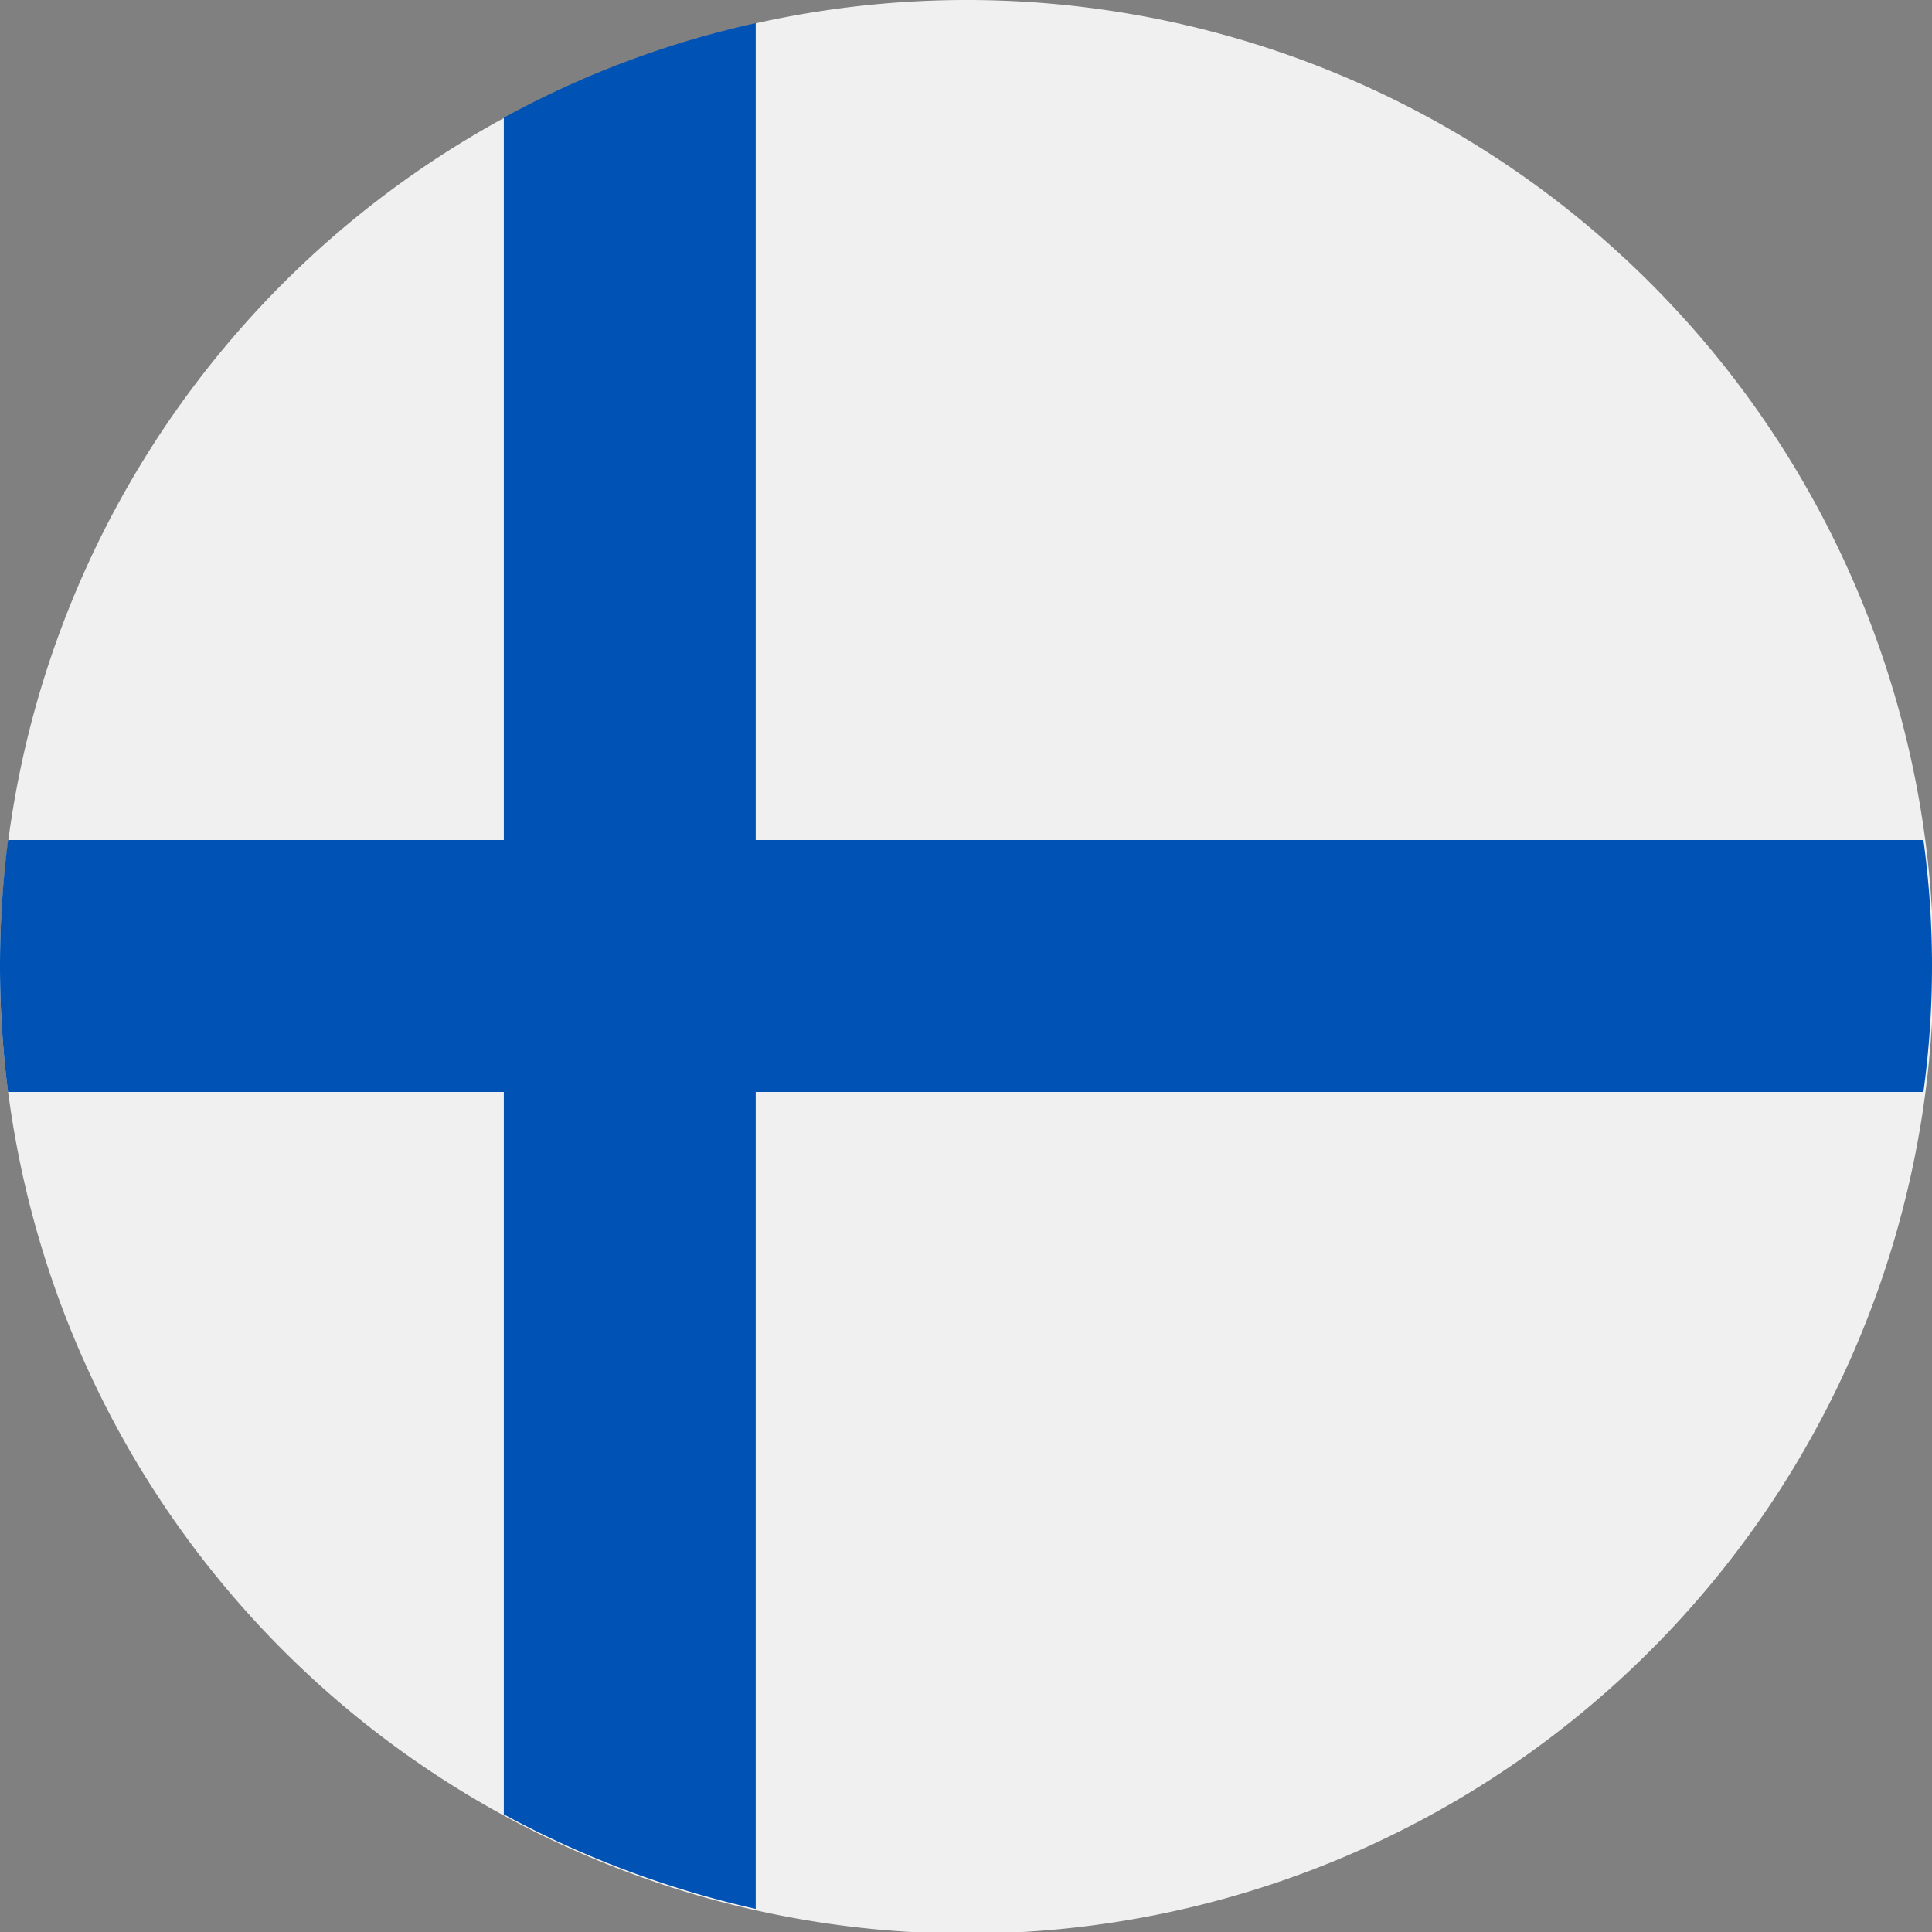
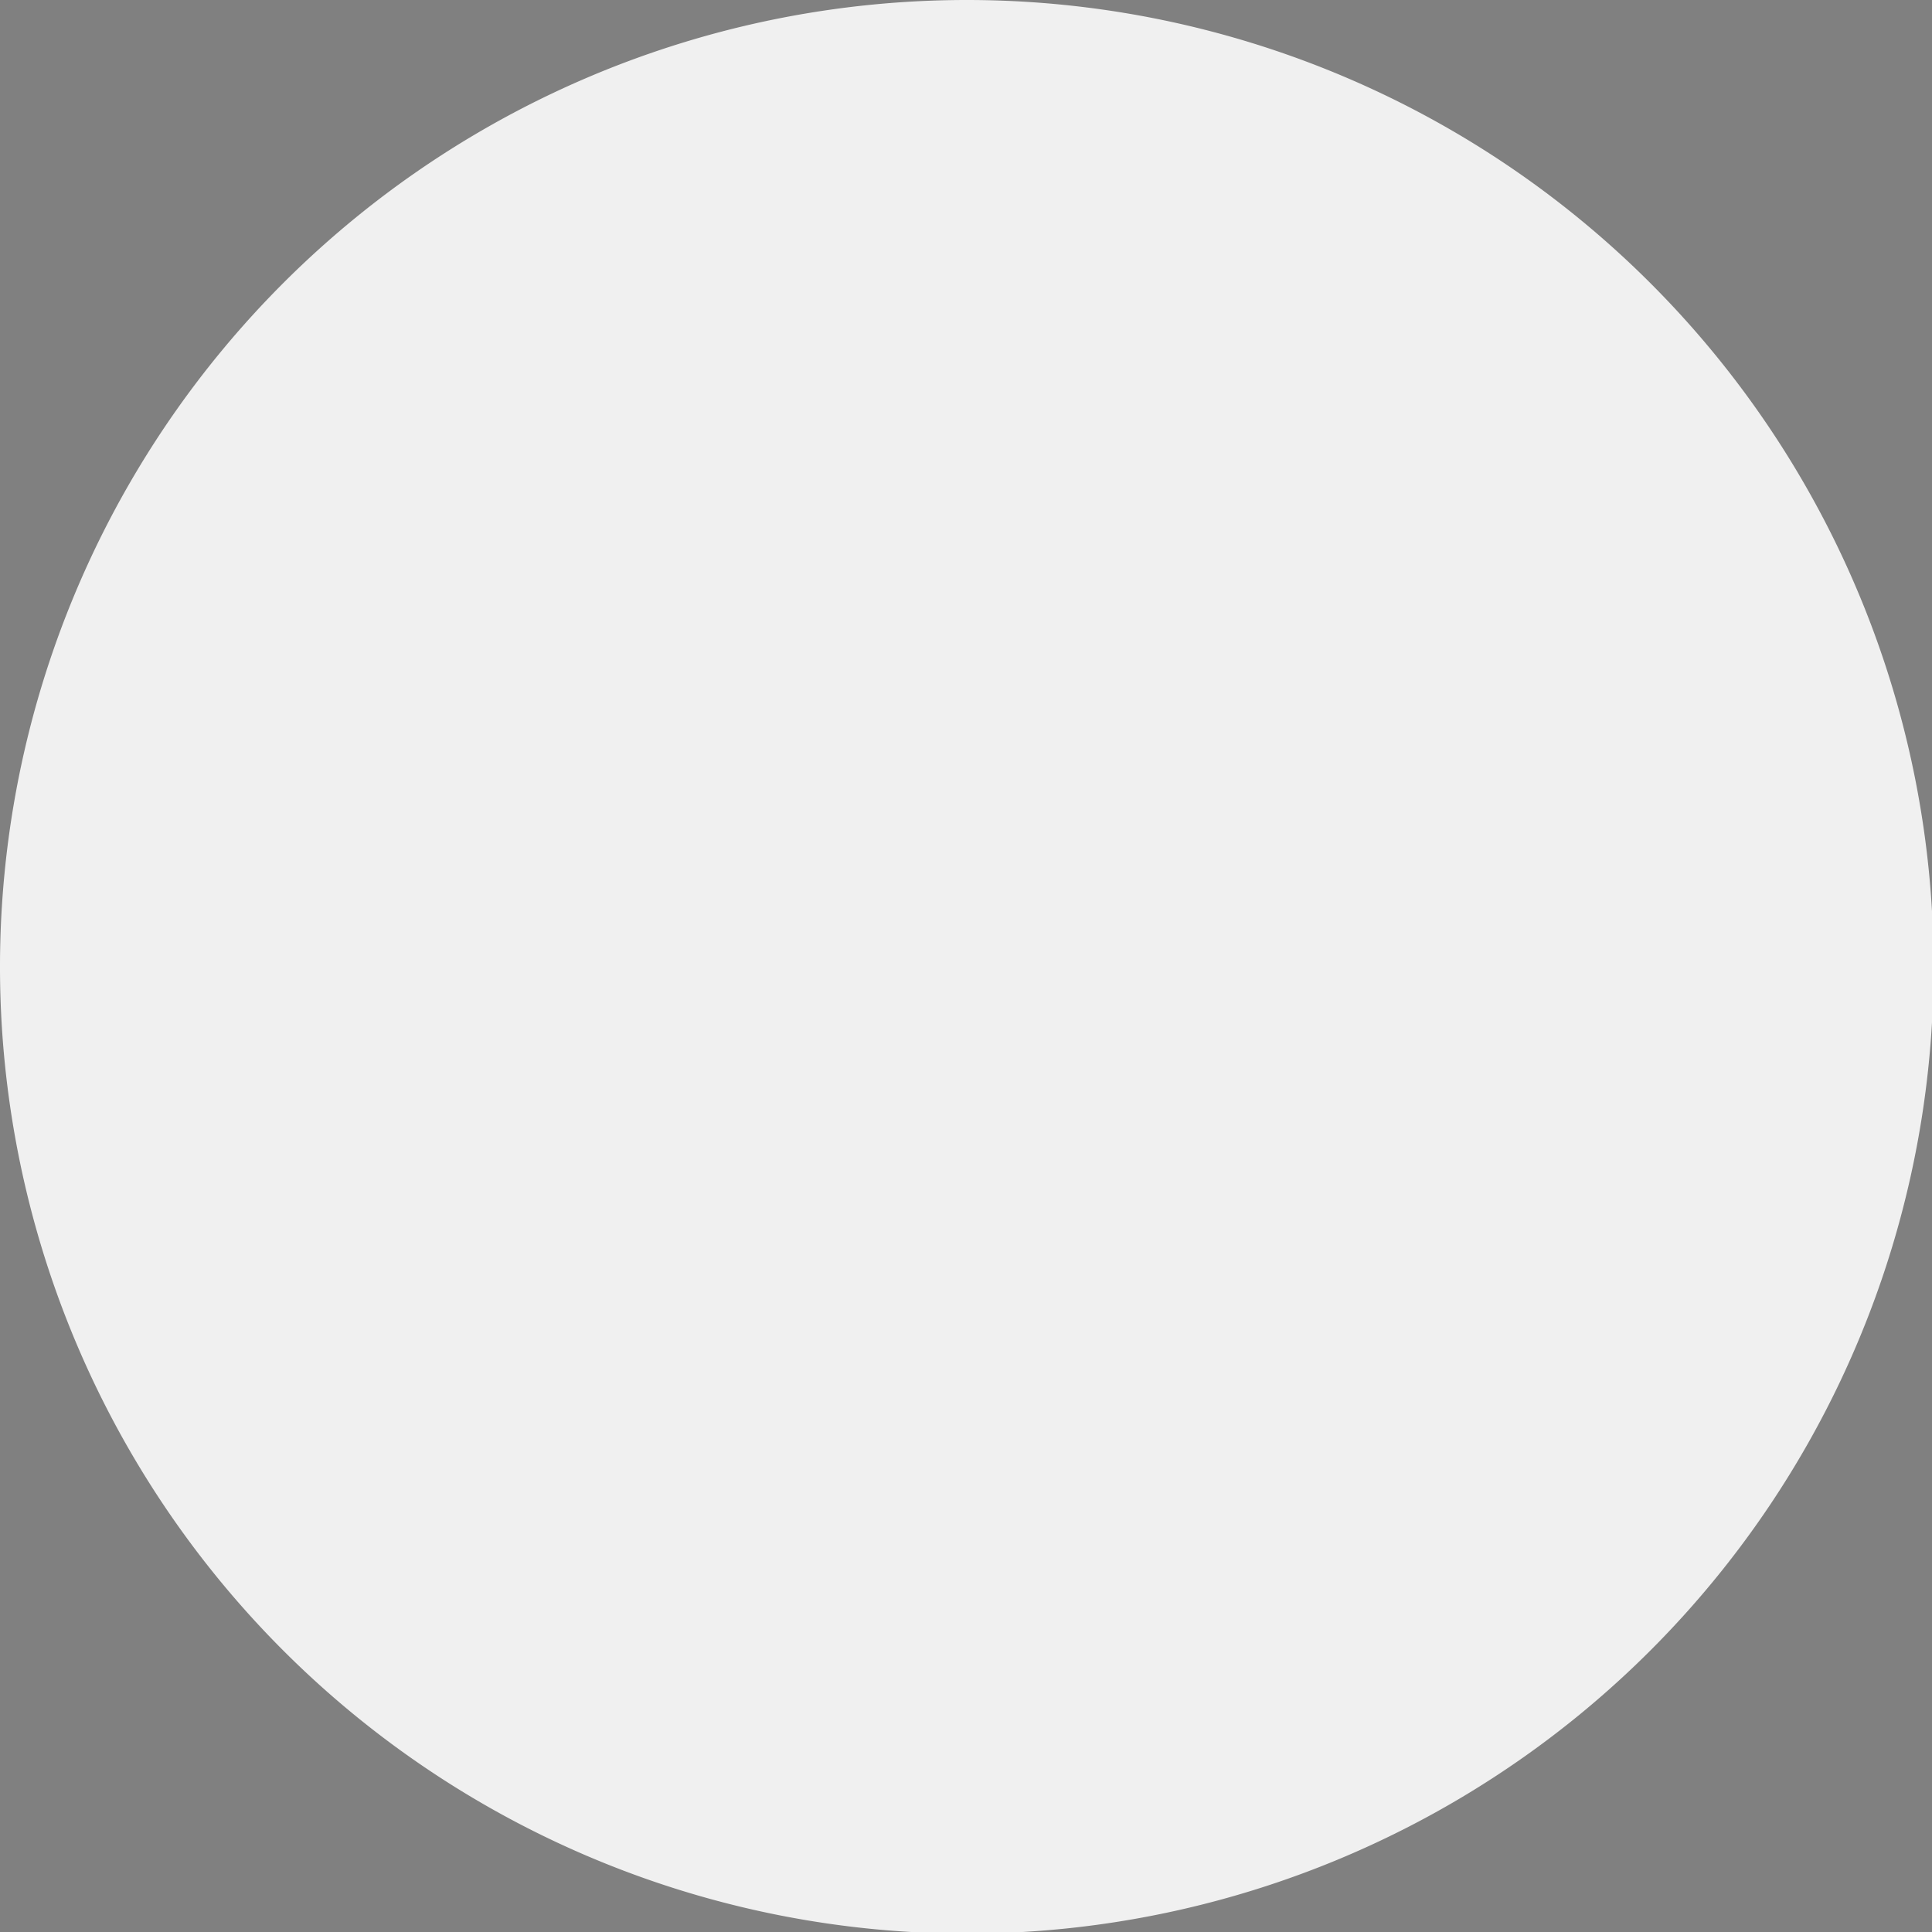
<svg xmlns="http://www.w3.org/2000/svg" viewBox="0 0 35.97 35.97">
  <rect x="0" y="0" width="35.97" height="35.97" fill="#808080" stroke="none" />
  <g>
    <path d="M36,18A18,18,0,1,1,18,0,18,18,0,0,1,36,18Z" style="fill: #f0f0f0" />
-     <path d="M35.81,15.64H14.07V.43A17.78,17.78,0,0,0,9.38,2.19V15.64H.15a18.41,18.41,0,0,0,0,4.69H9.38V33.78a18.13,18.13,0,0,0,4.69,1.76V20.33H35.81a17.26,17.26,0,0,0,0-4.69Z" style="fill: #0052b4" />
  </g>
</svg>